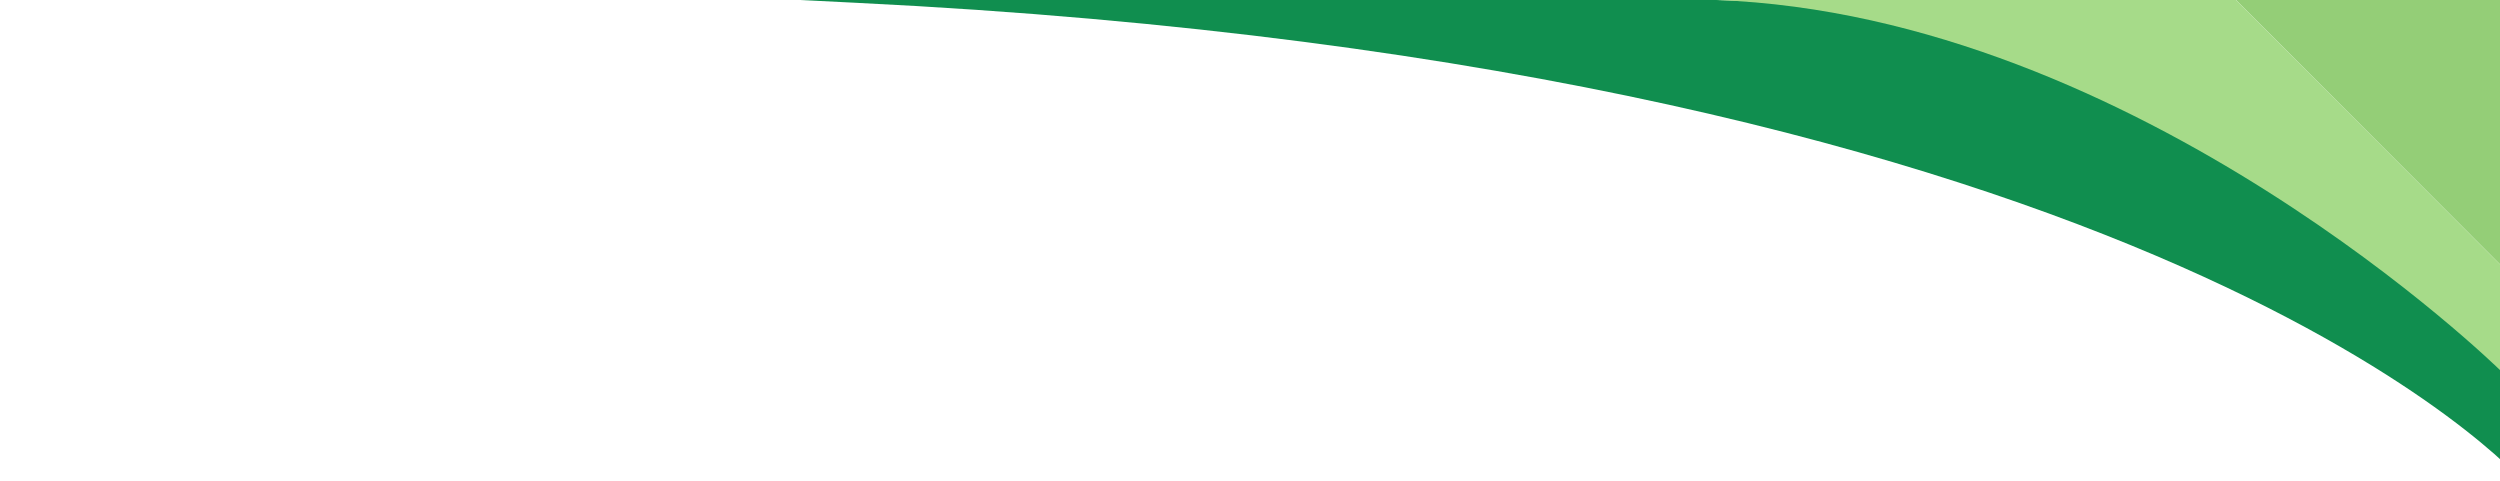
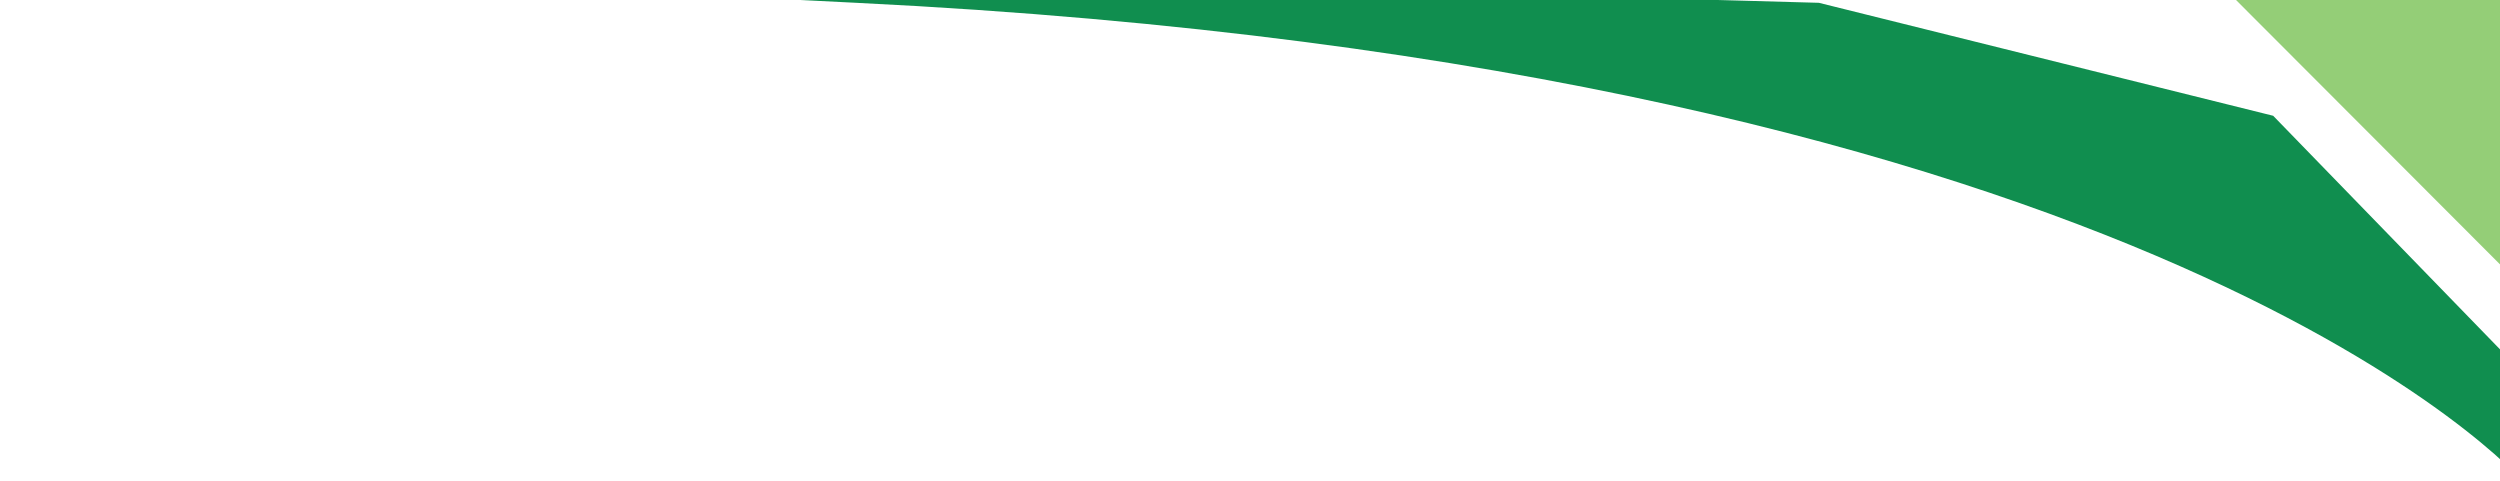
<svg xmlns="http://www.w3.org/2000/svg" x="0px" y="0px" width="100%" viewBox="0 0 595.28 114.641" style="vertical-align: middle; max-width: 100%; width: 100%;">
-   <path fill="rgb(16,142,79)" d="M600.723,88.791v25.85c0,0-85.308-98.693-396.872-113.973s229.252,0,229.252,0l108.163,26.897   L600.723,88.791z">
+   <path fill="rgb(16,142,79)" d="M600.723,88.791v25.85c0,0-85.308-98.693-396.872-113.973s229.252,0,229.252,0l108.163,26.897   L600.723,88.791">
   </path>
  <polygon fill="rgb(148,206,119)" points="595.28,62.952 532.422,0 595.28,0">
   </polygon>
-   <path fill="rgb(166,219,137)" d="M595.28,62.952v25.17c0,0-85.987-84.408-186.668-88.123s123.81,0,123.81,0L595.28,62.952z">
-    </path>
</svg>